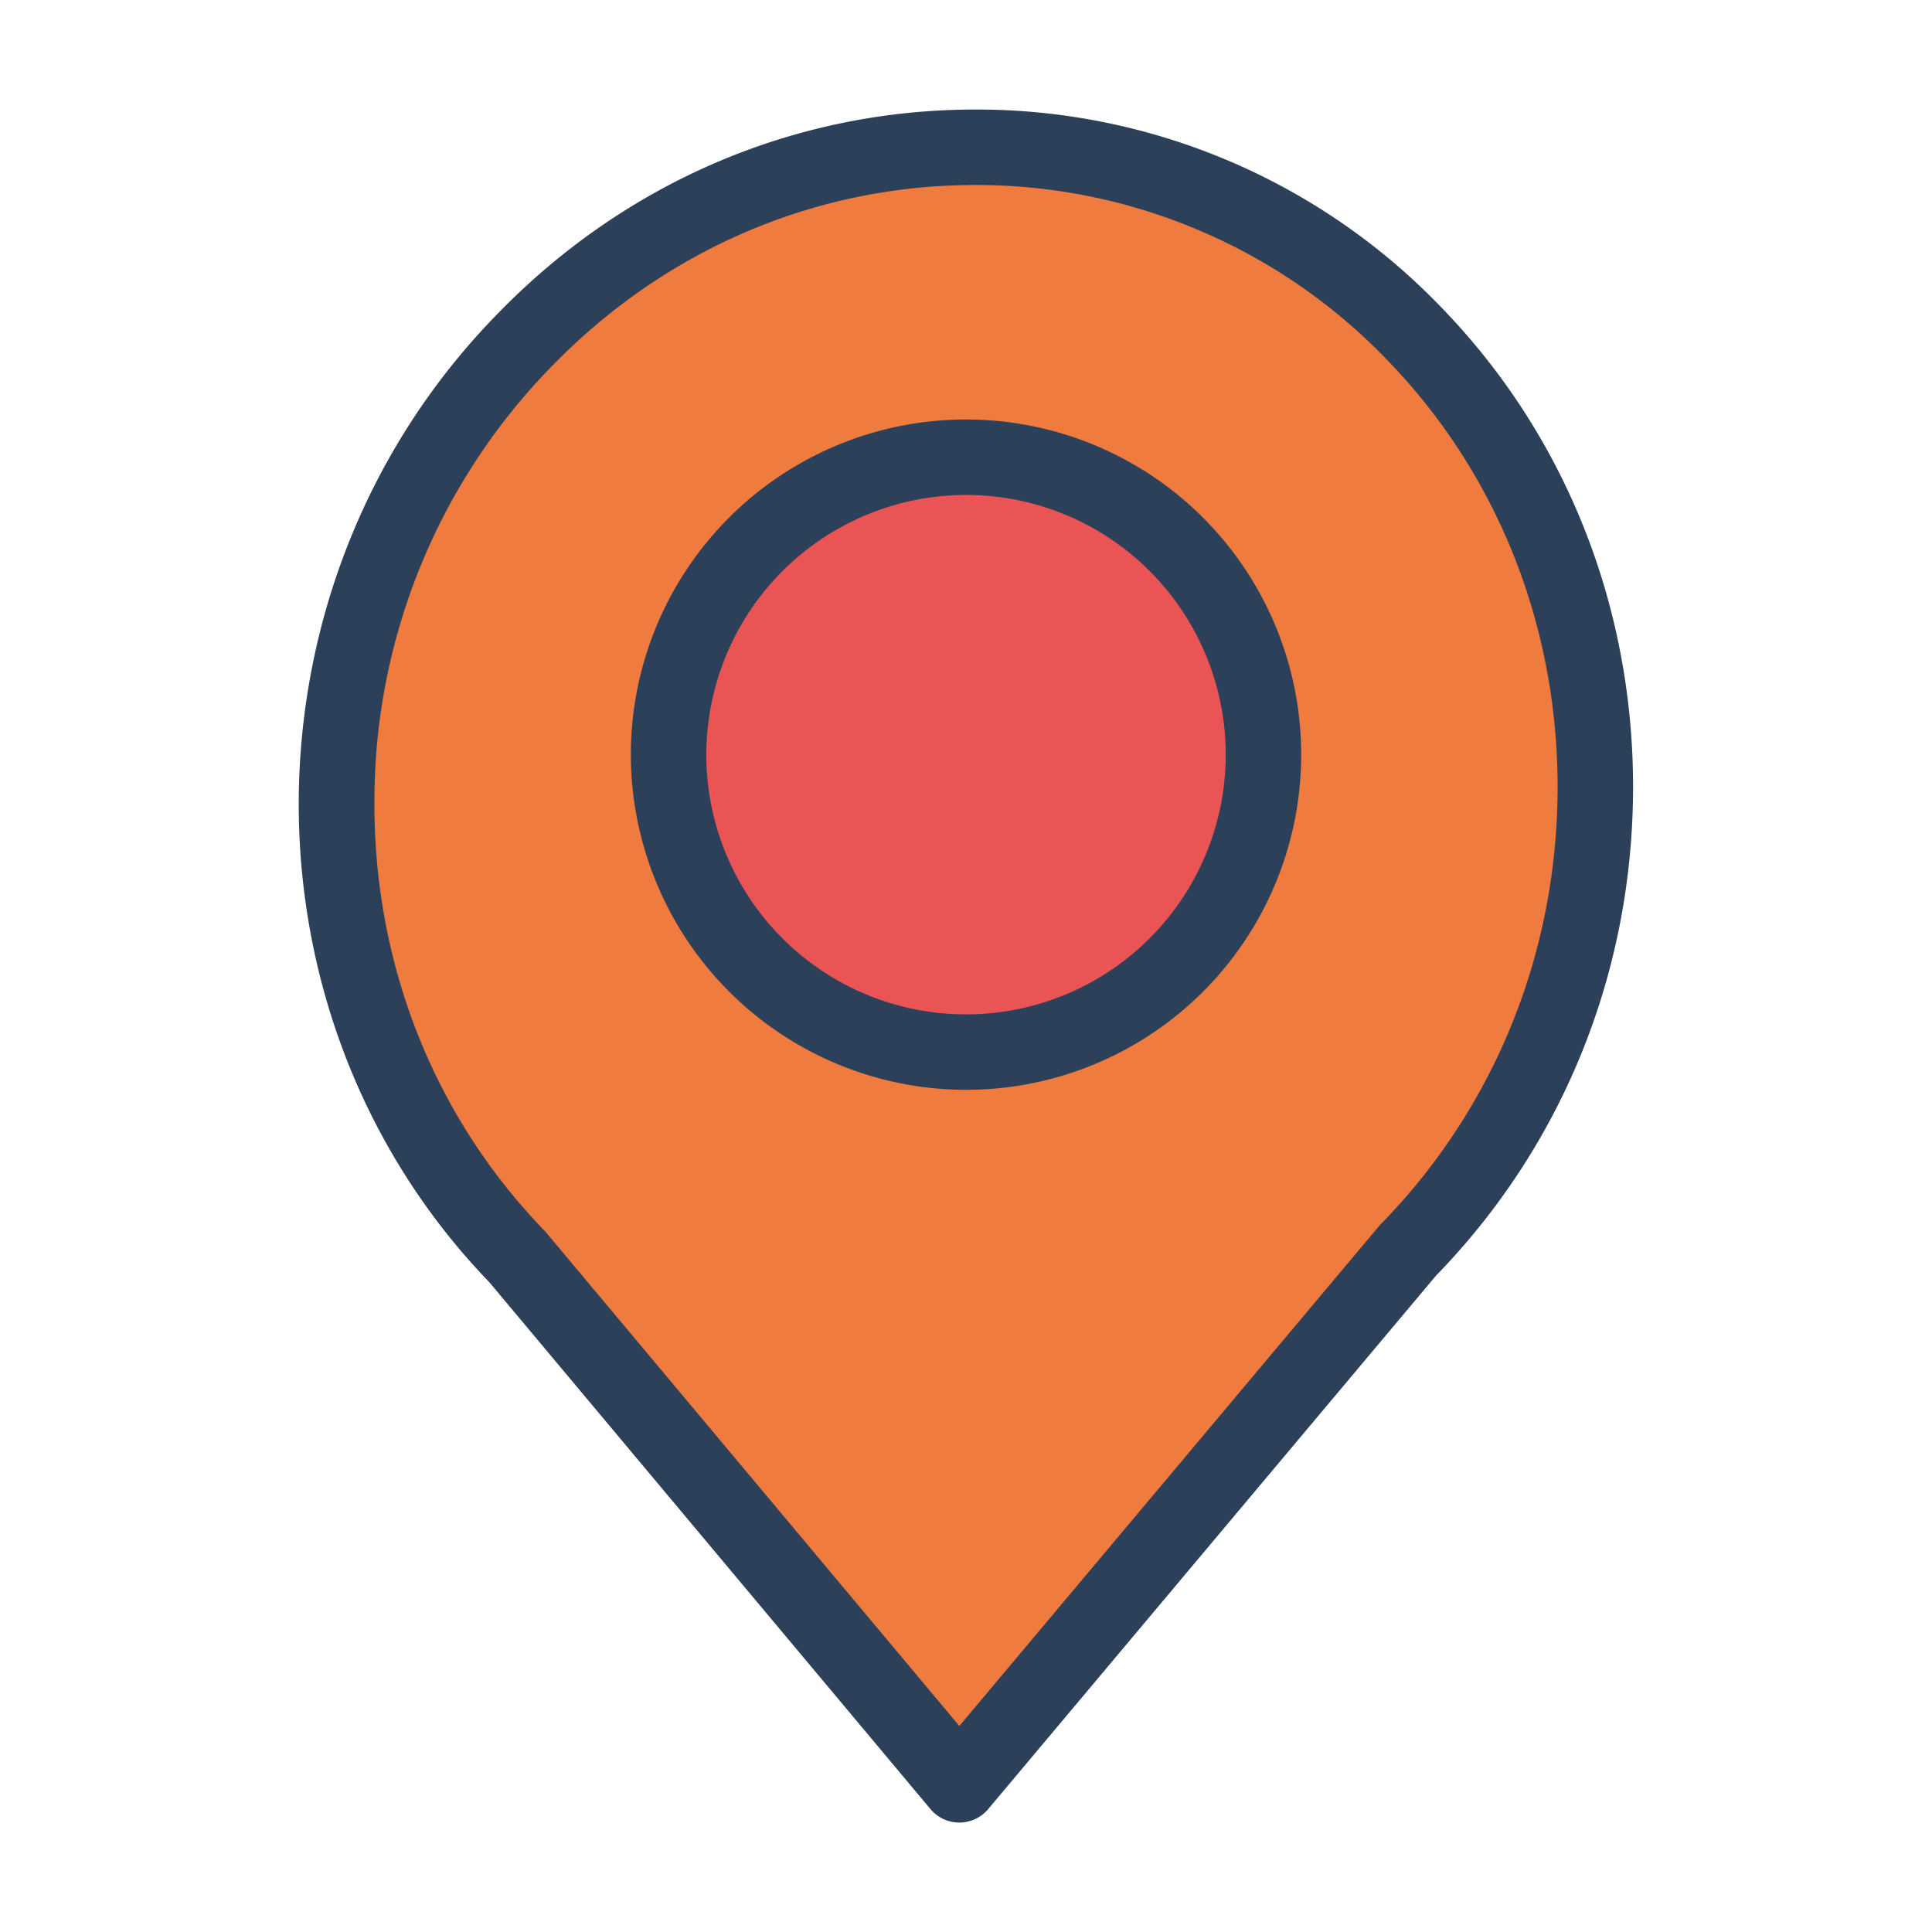
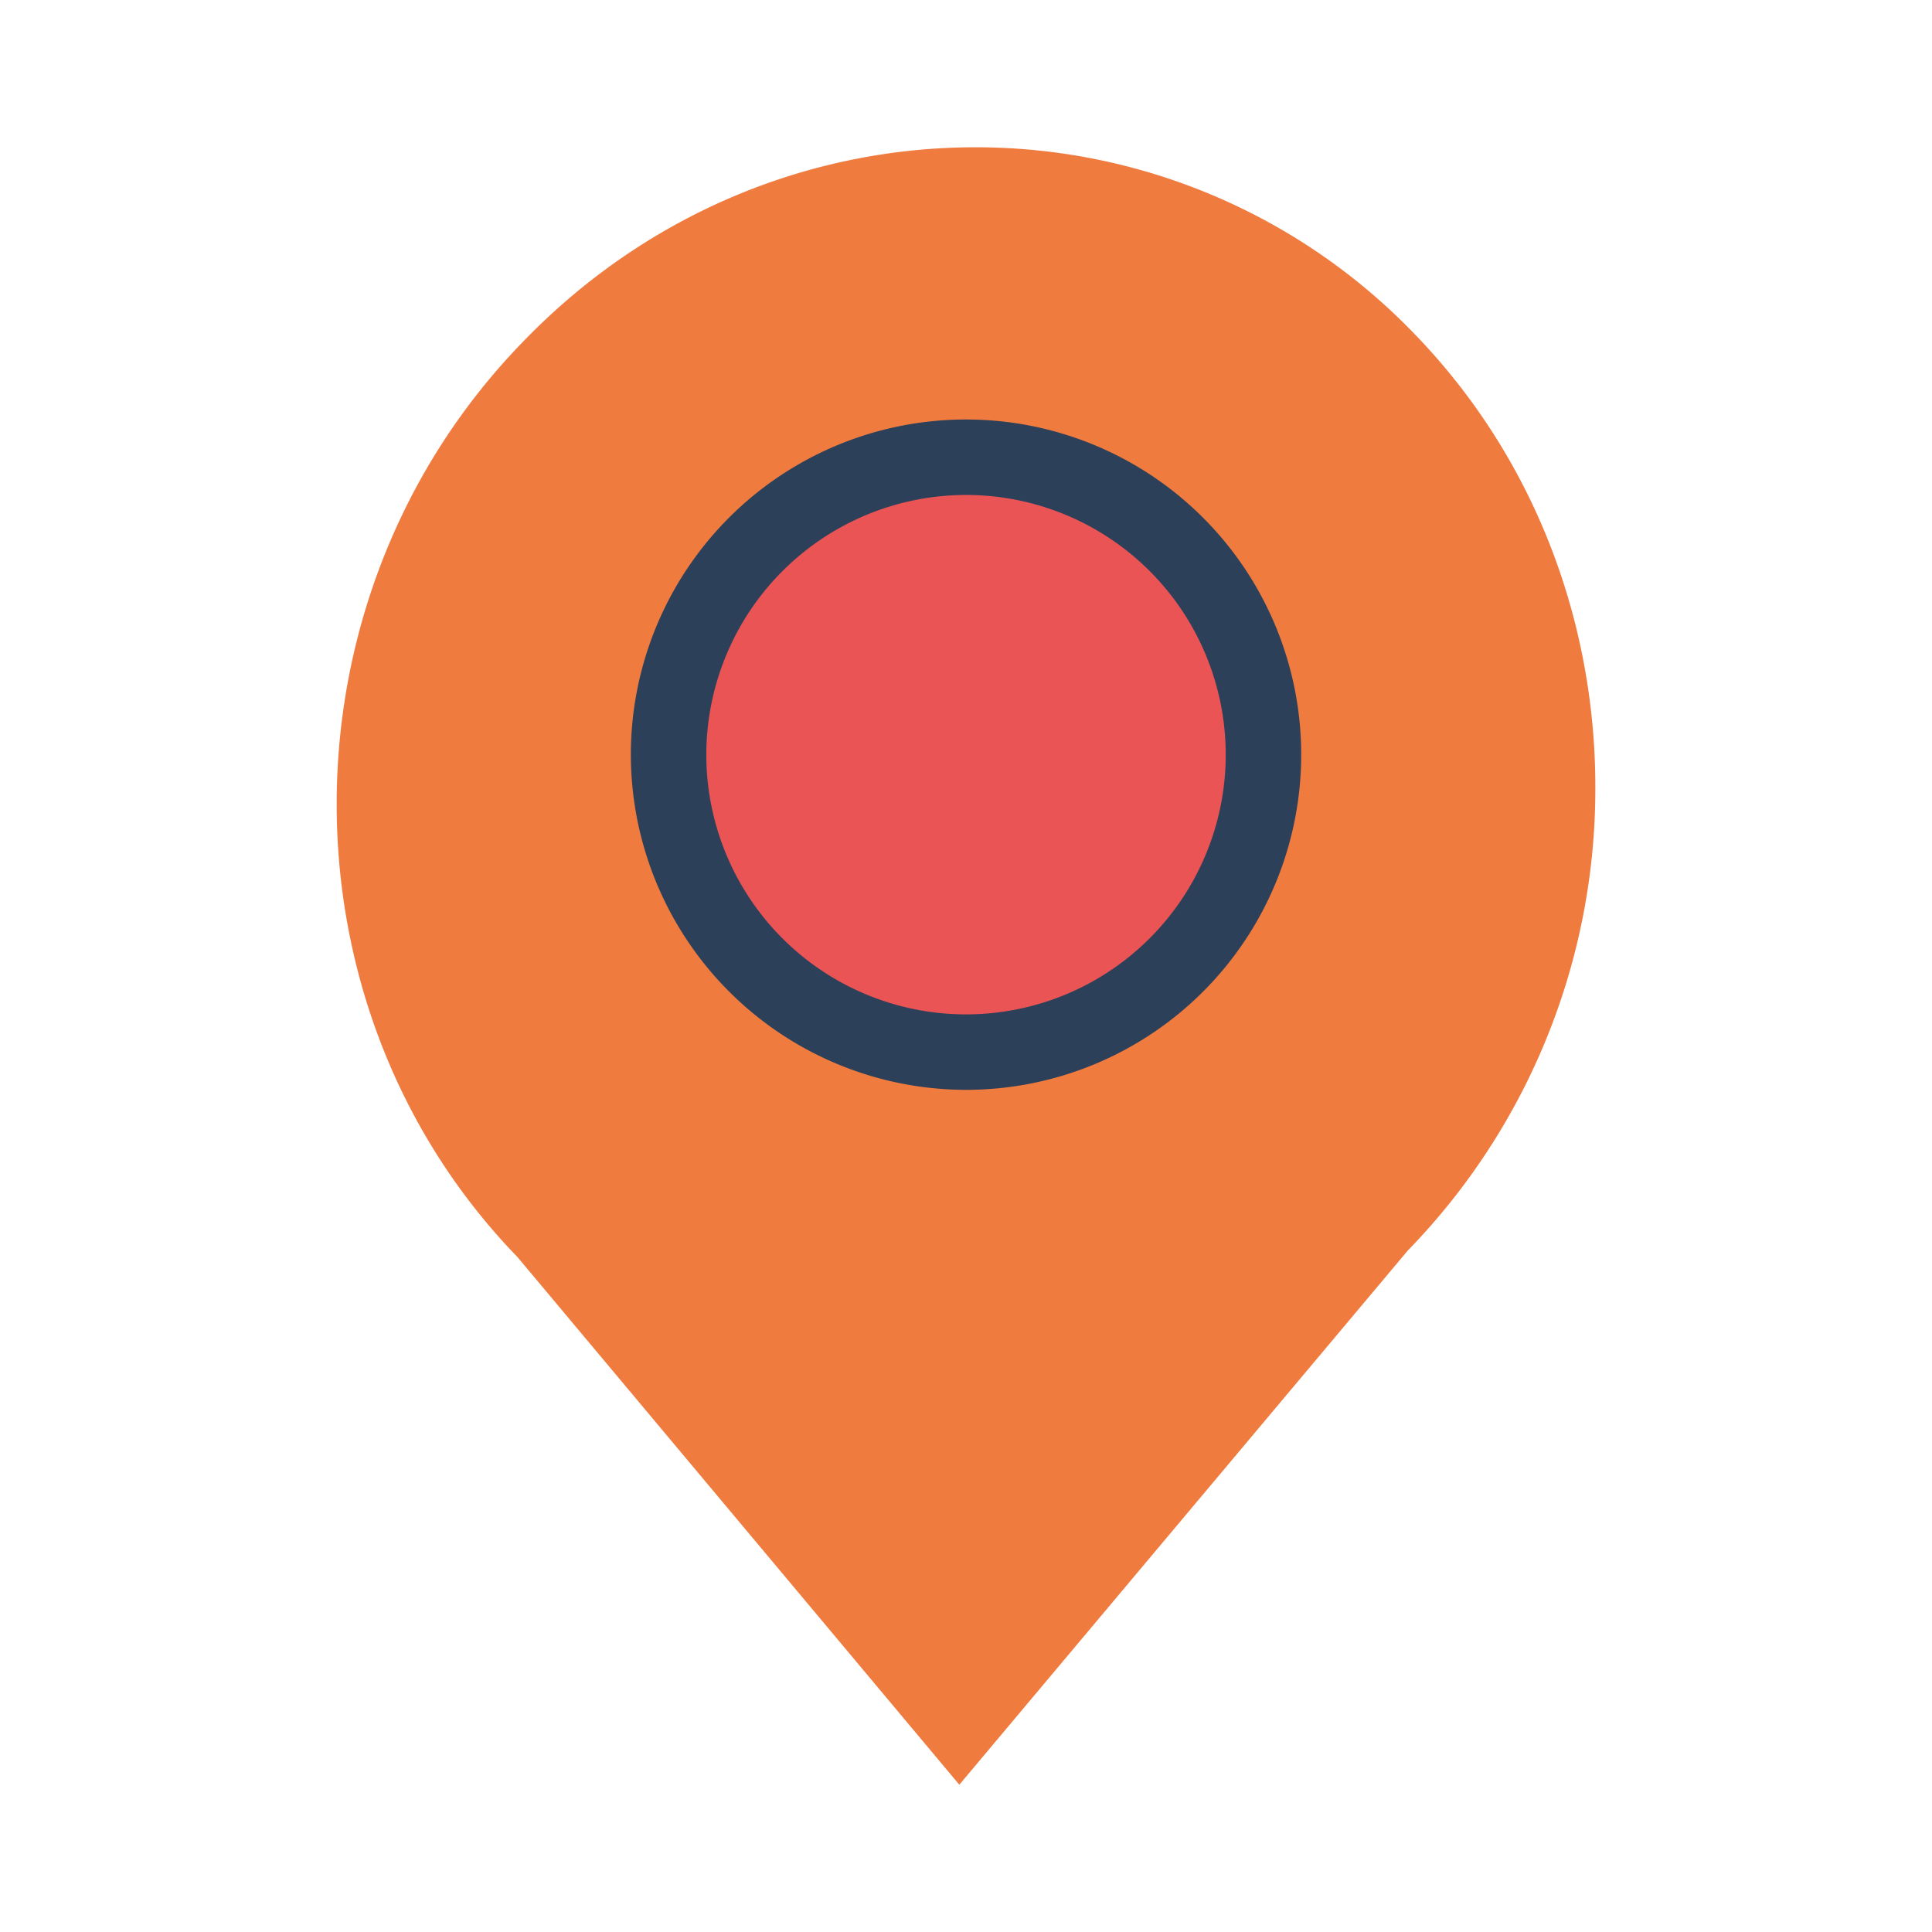
<svg xmlns="http://www.w3.org/2000/svg" width="288" height="288">
  <svg width="288" height="288" data-name="Layer 1" viewBox="0 0 512 512">
    <g fill="#ffd460" class="color000 svgShape" data-name="&amp;lt;Group&amp;gt;">
      <g class="color000 svgShape" data-name="&amp;lt;Group&amp;gt;">
        <path fill="#f07b3f" d="M374.87,88.51c31.94,32.97,47.91,76.41,47.91,120.02A175.381,175.381,0,0,1,373.1,331.38L254.23,472.97,137.13,333.13C72.67,266.57,73.26,157.4,138.9,90.26c33.11-34.16,76.45-51.23,119.55-51.23A161.324,161.324,0,0,1,374.87,88.51ZM334.82,199.99A78.82,78.82,0,1,0,256,278.82,78.821,78.821,0,0,0,334.82,199.99Z" class="color00acea svgShape" data-name="&amp;lt;Group&amp;gt;" />
-         <path fill="#ea5455" d="M256,121.17a78.825,78.825,0,1,1-78.82,78.82A78.821,78.821,0,0,1,256,121.17Z" class="color00efd1 svgShape" data-name="&amp;lt;Group&amp;gt;" />
+         <path fill="#ea5455" d="M256,121.17a78.825,78.825,0,1,1-78.82,78.82A78.821,78.821,0,0,1,256,121.17" class="color00efd1 svgShape" data-name="&amp;lt;Group&amp;gt;" />
      </g>
      <g class="color000 svgShape" data-name="&amp;lt;Group&amp;gt;">
-         <path fill="#2d4059" d="M246.563,479.405a10.008,10.008,0,0,0,7.661,3.6h.006a10.015,10.015,0,0,0,7.659-3.585L380.519,338.1c33.7-34.611,52.261-80.611,52.261-129.57,0-48.116-18.015-93.213-50.726-126.979a170.753,170.753,0,0,0-123.6-52.524c-47.8,0-92.809,19.273-126.7,54.239-69.311,70.894-70.207,185.909-2.059,256.56ZM146.081,97.22C176.2,66.144,216.108,49.03,258.45,49.03A150.916,150.916,0,0,1,367.688,95.468c29.078,30.016,45.092,70.169,45.092,113.062,0,43.83-16.631,84.976-46.83,115.859-.177.18-.346.367-.509.561L254.24,457.406,144.8,326.71q-.232-.277-.484-.537C114.949,295.852,98.937,255.3,99.227,211.979A164.739,164.739,0,0,1,146.081,97.22Z" class="color083863 svgShape" data-name="&amp;lt;Compound Path&amp;gt;" />
        <path fill="#2d4059" d="M256,288.82a88.825,88.825,0,1,0-88.82-88.83A88.925,88.925,0,0,0,256,288.82Zm0-157.65a68.825,68.825,0,1,1-68.82,68.82A68.9,68.9,0,0,1,256,131.17Z" class="color083863 svgShape" data-name="&amp;lt;Compound Path&amp;gt;" />
      </g>
    </g>
  </svg>
</svg>